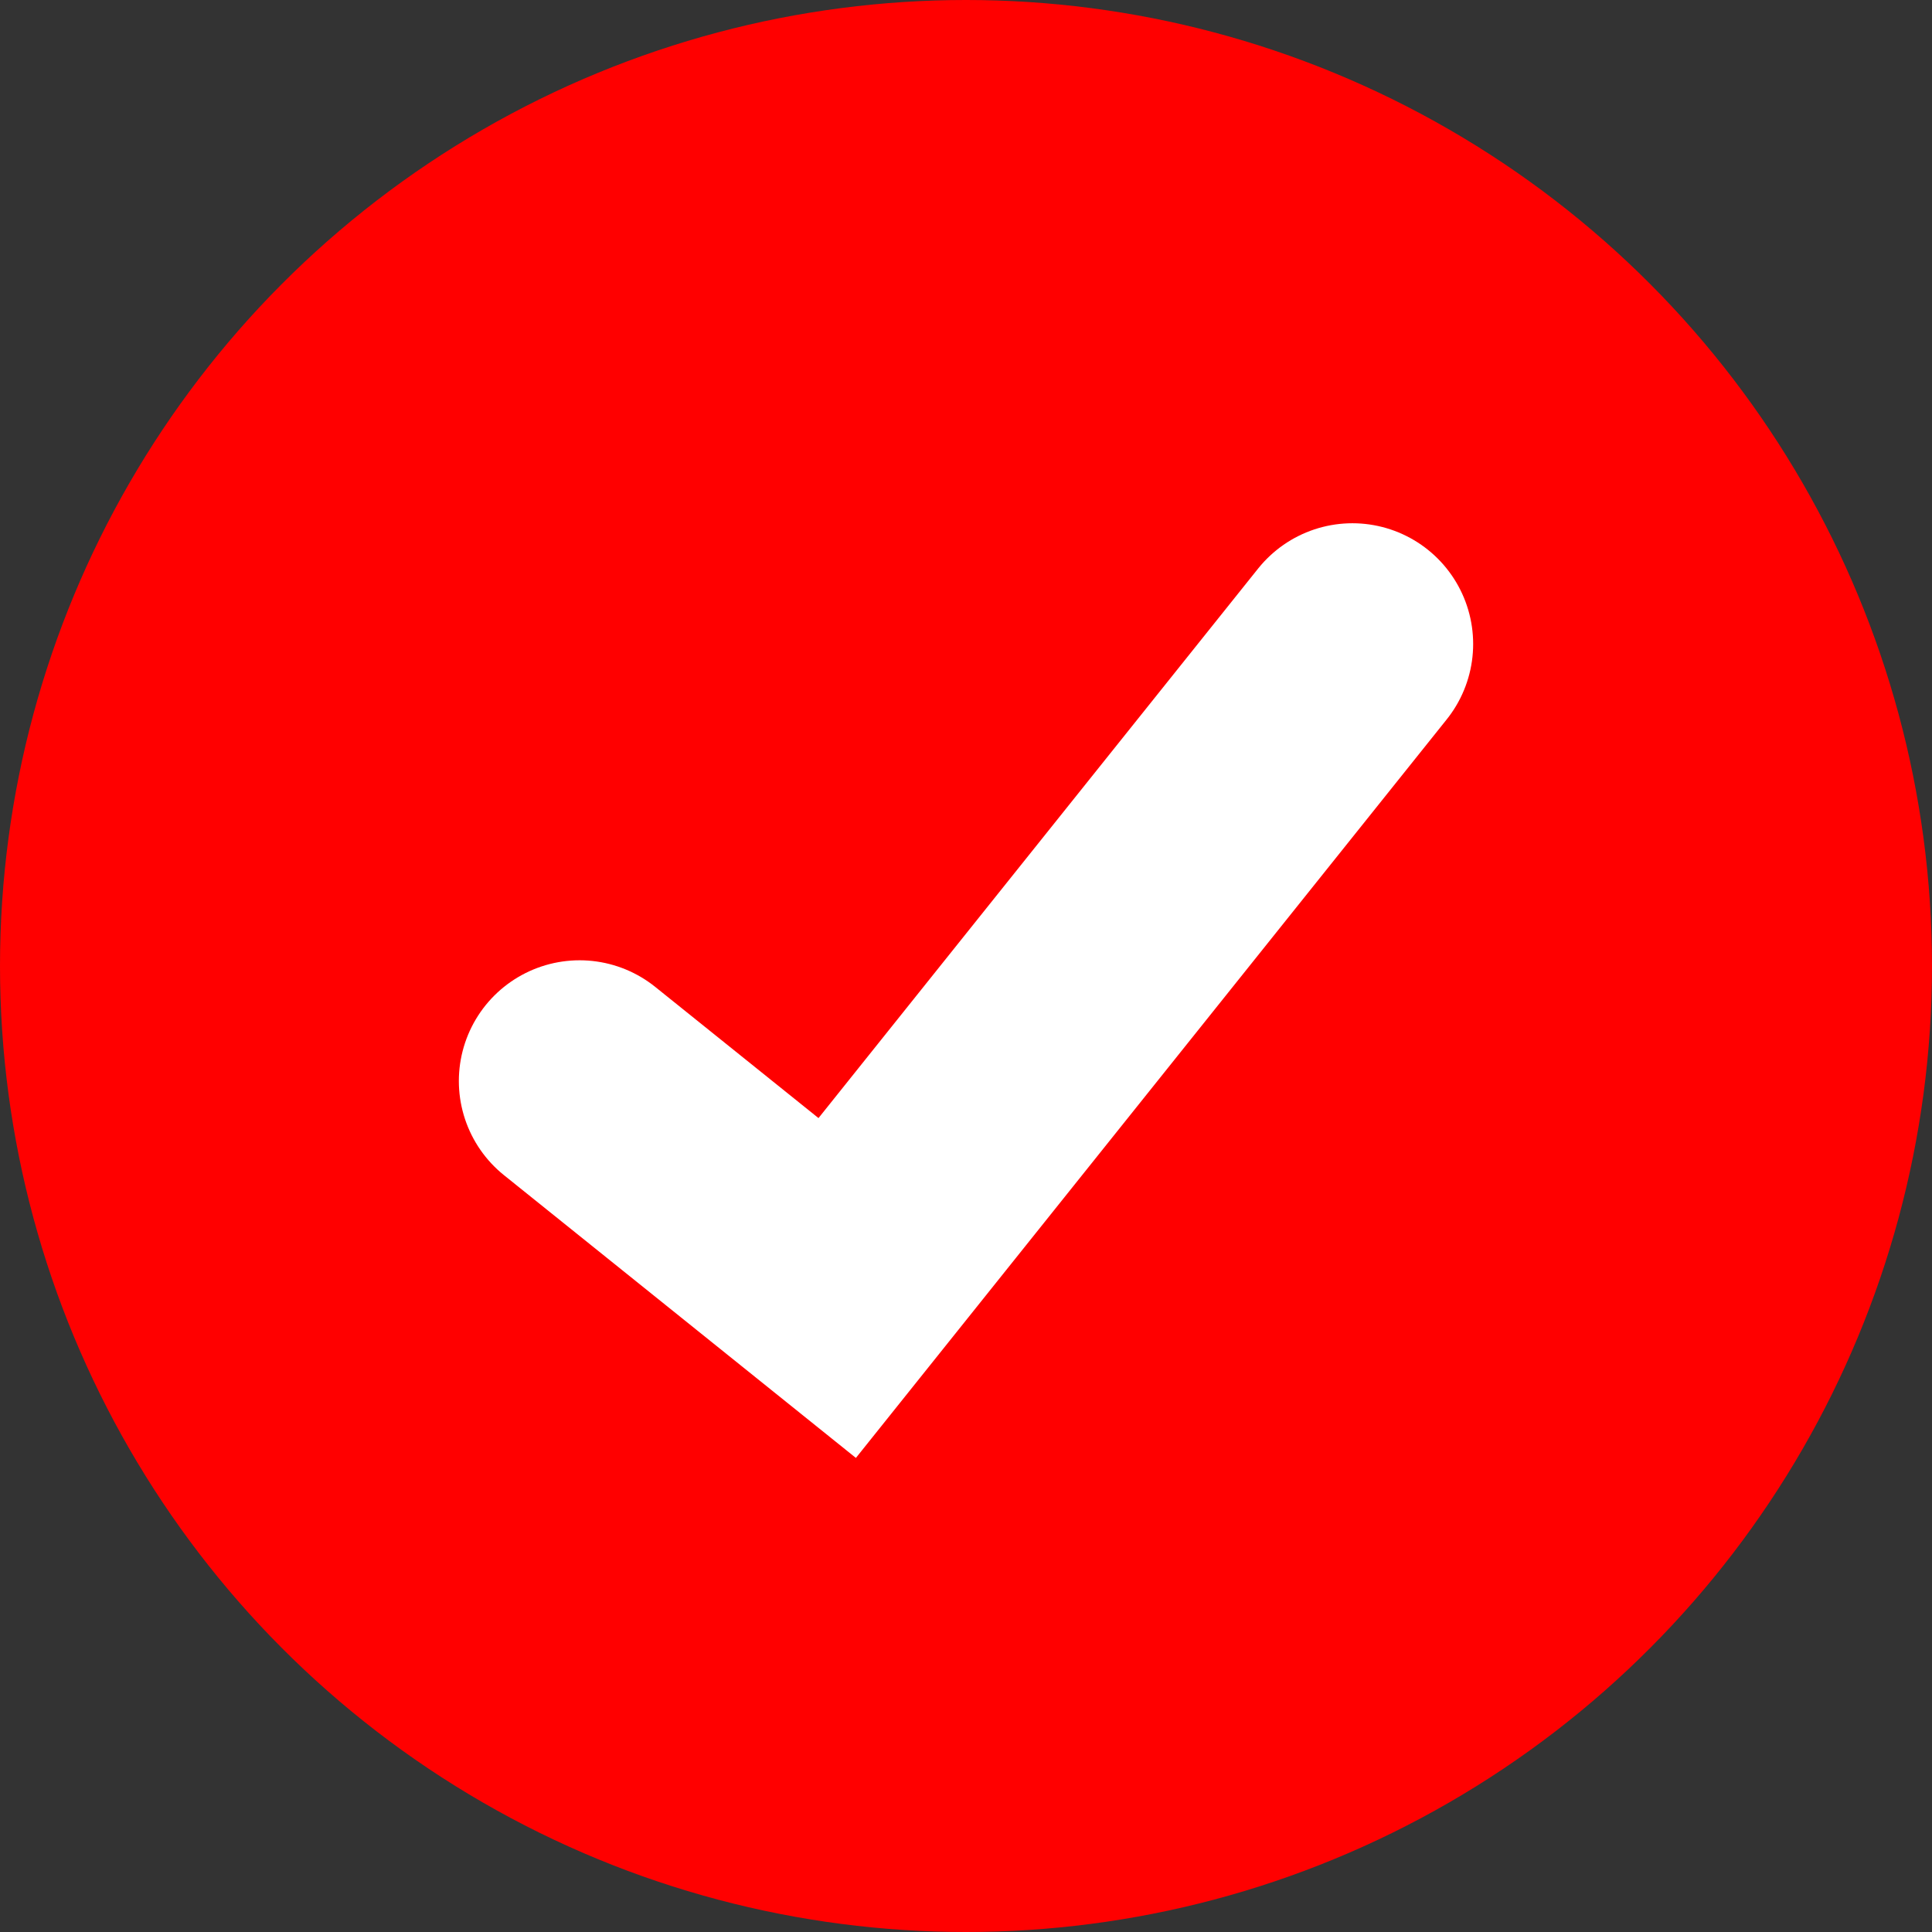
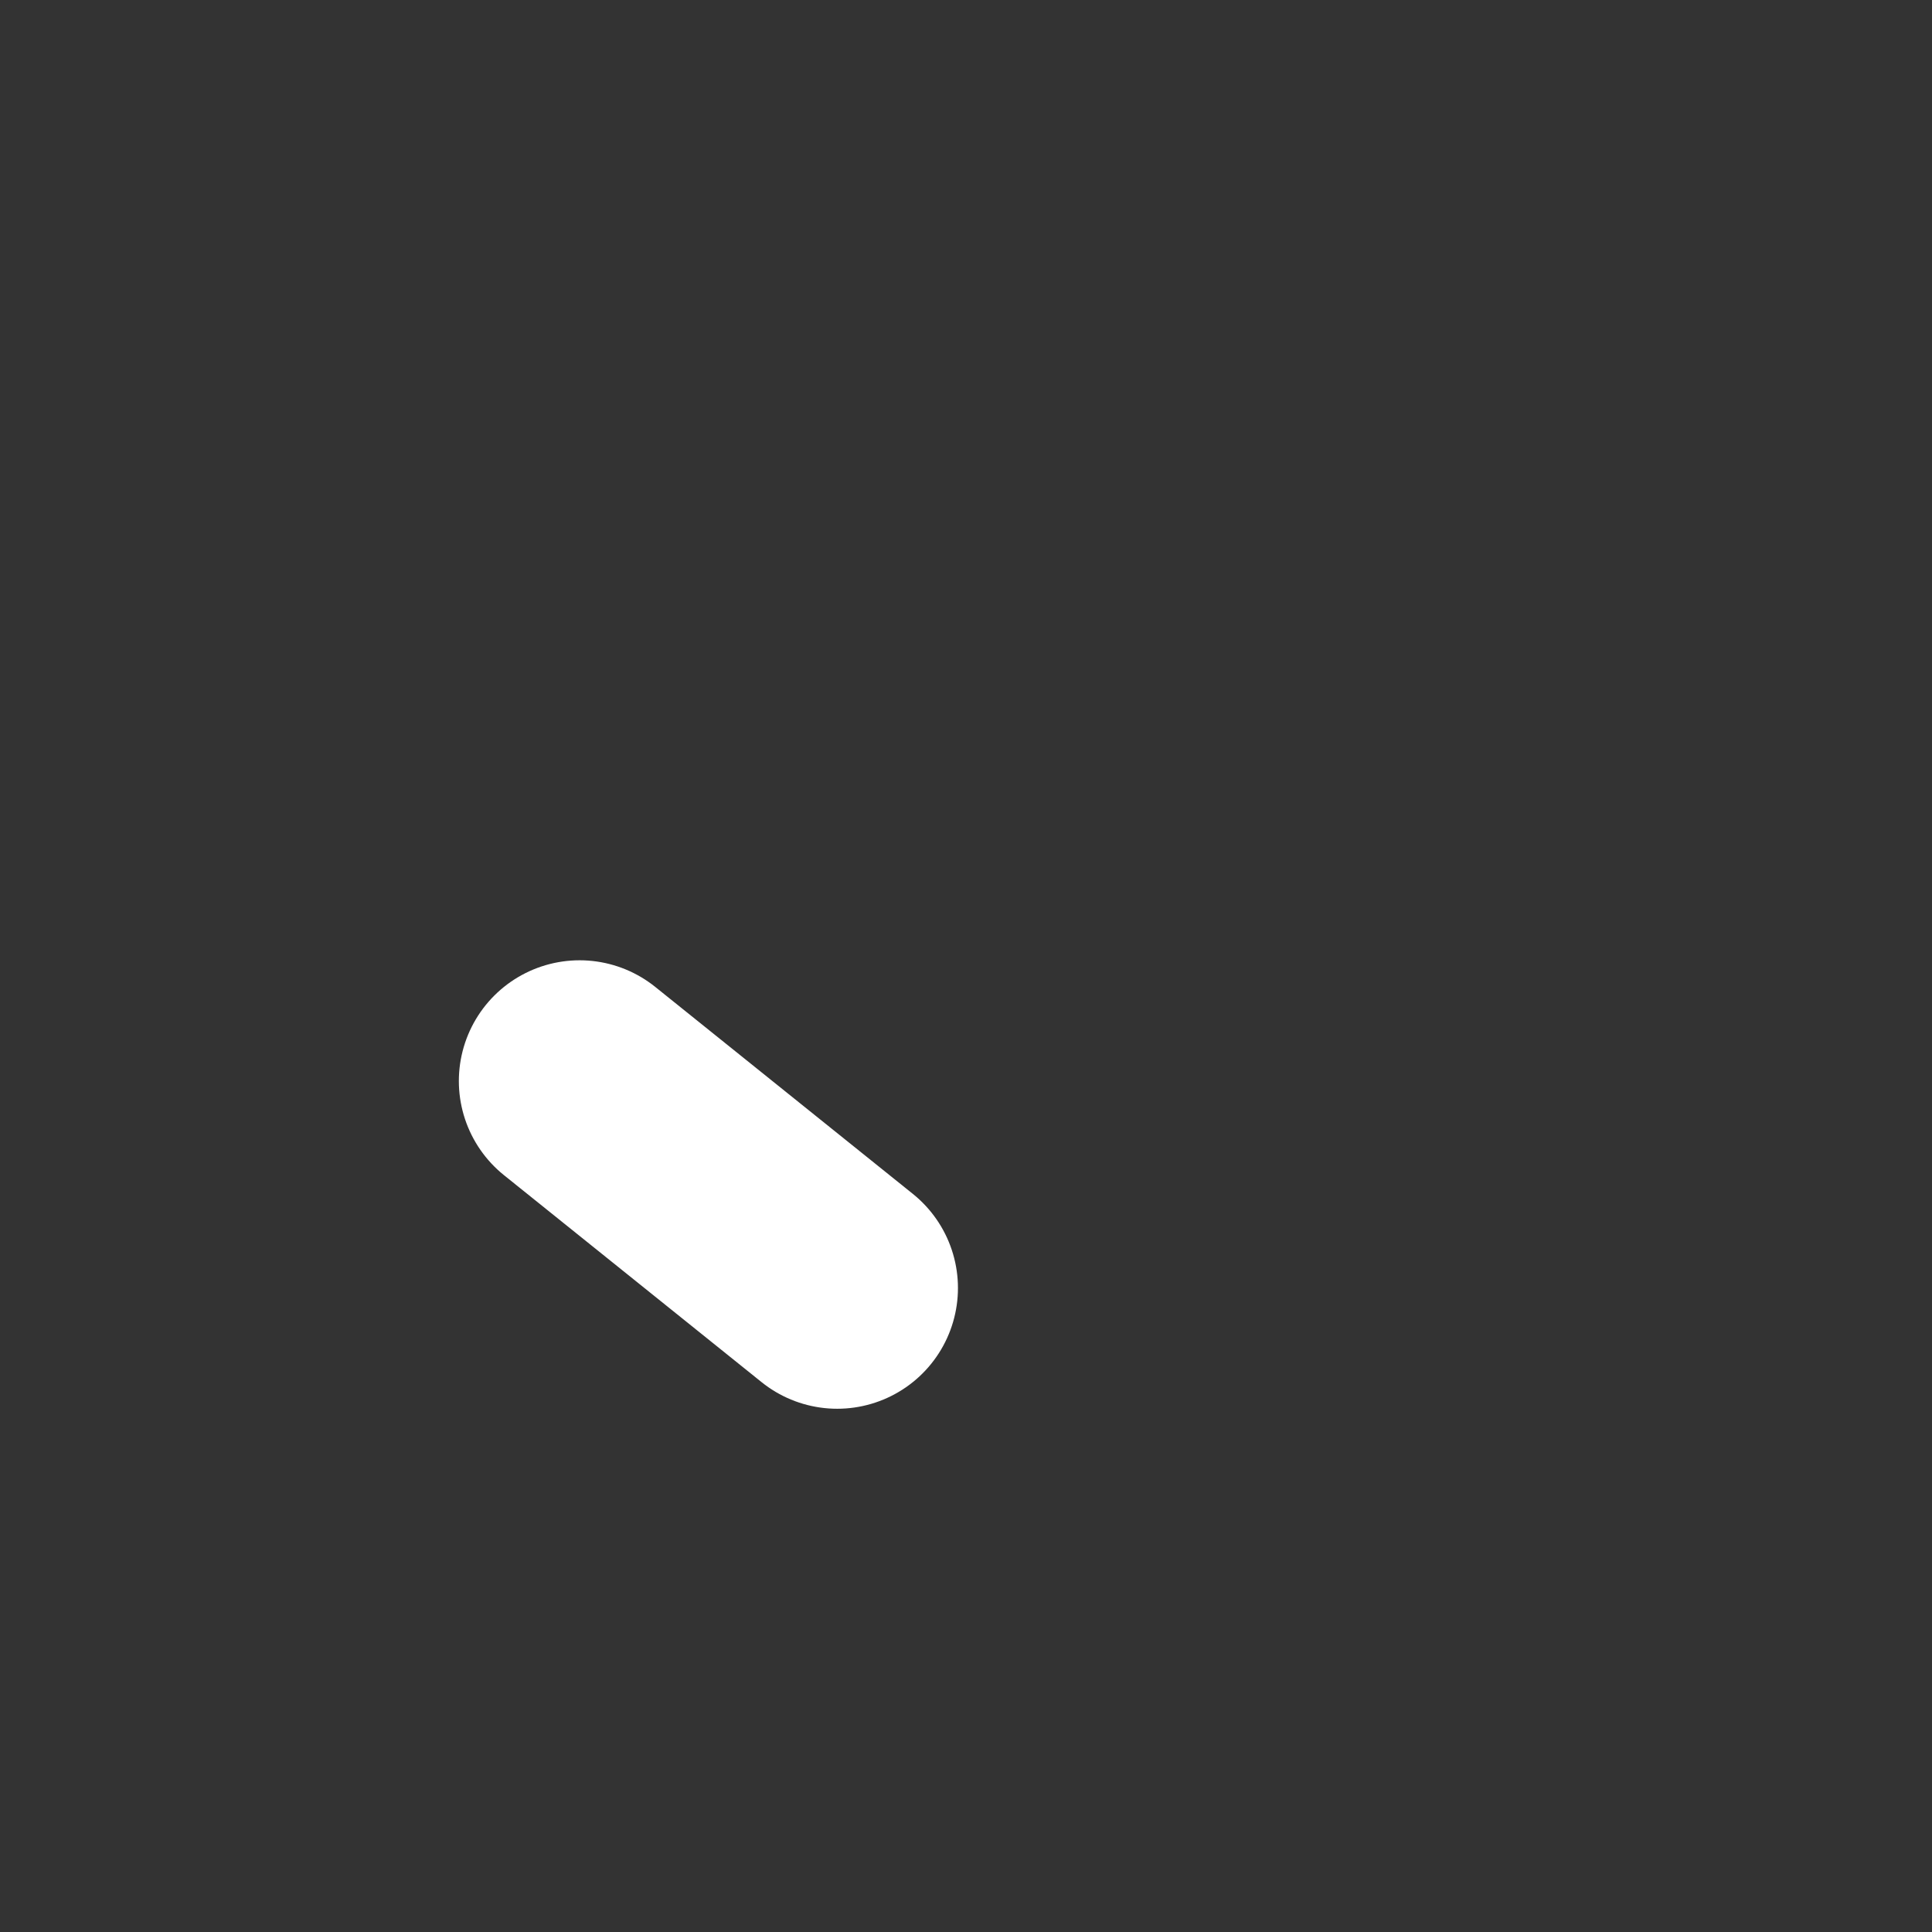
<svg xmlns="http://www.w3.org/2000/svg" width="24" height="24" viewBox="0 0 24 24" fill="none">
  <rect x="0" y="0" width="24" height="24" fill="#333333" stroke="none" />
-   <circle cx="12" cy="12" r="12" fill="#FF0000" />
-   <path d="M7.2 13.429L10.4 16L16.8 8" stroke="white" stroke-width="3" stroke-linecap="round" />
+   <path d="M7.2 13.429L10.4 16" stroke="white" stroke-width="3" stroke-linecap="round" />
</svg>